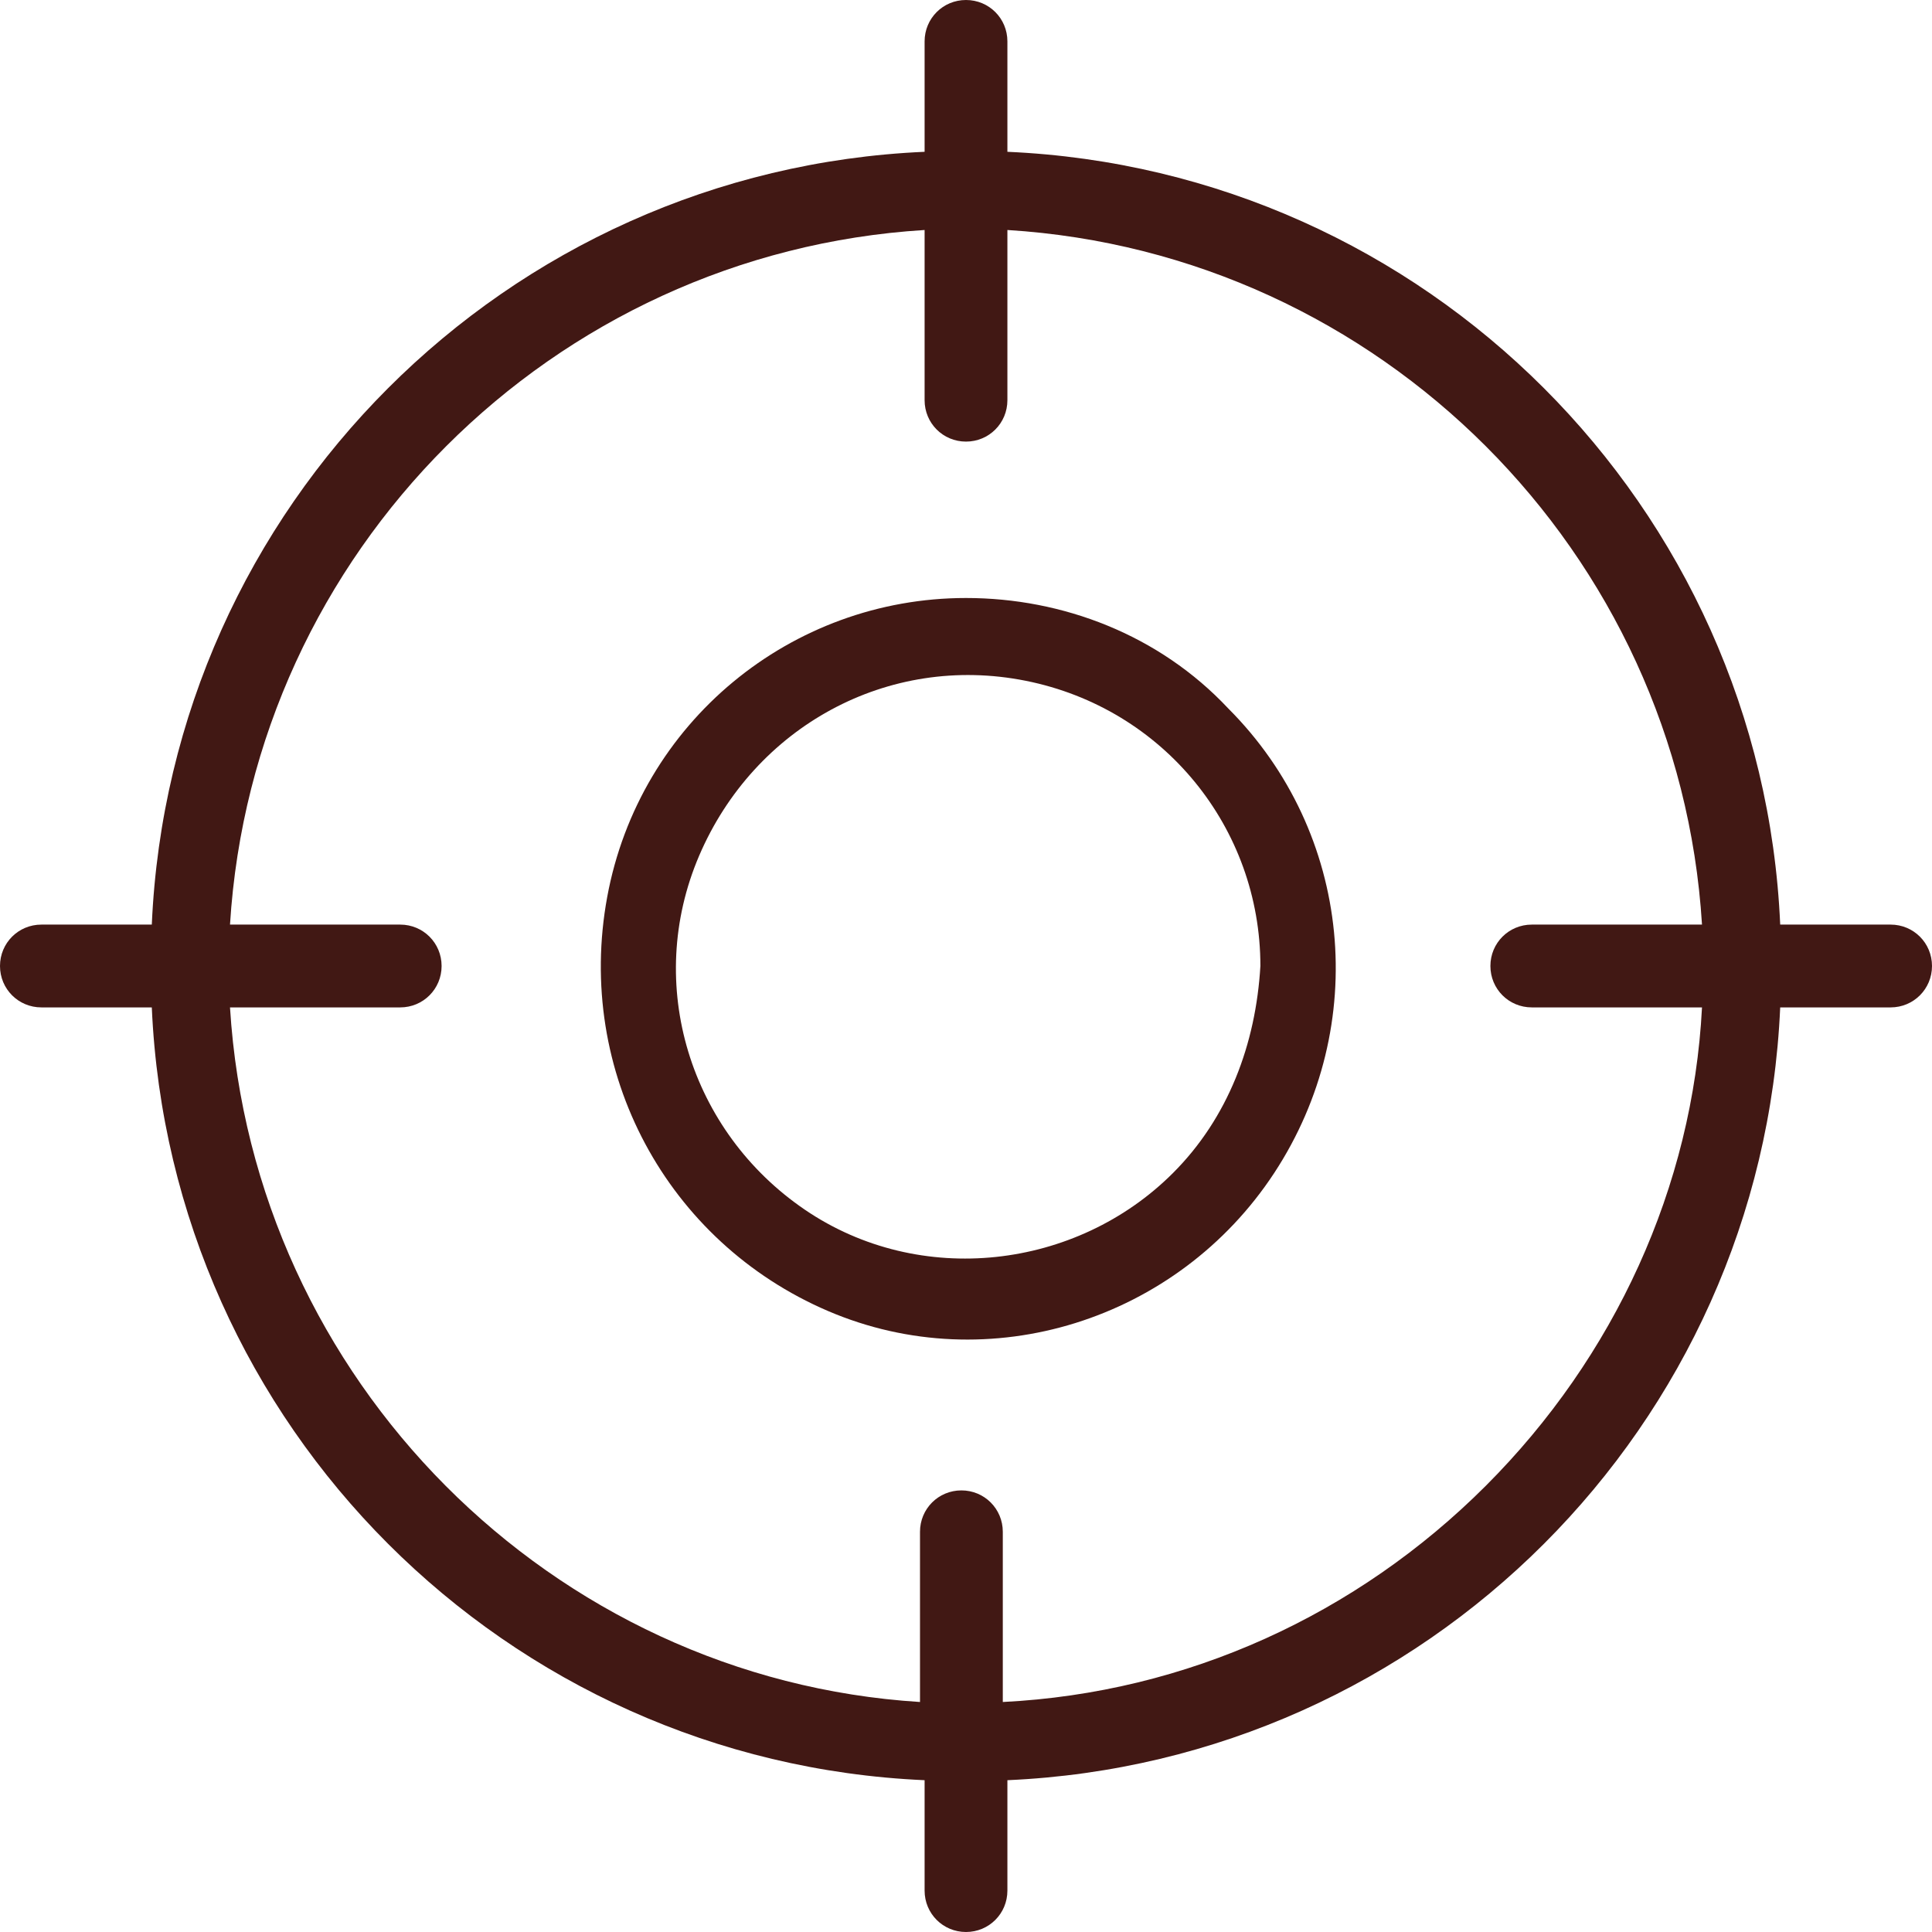
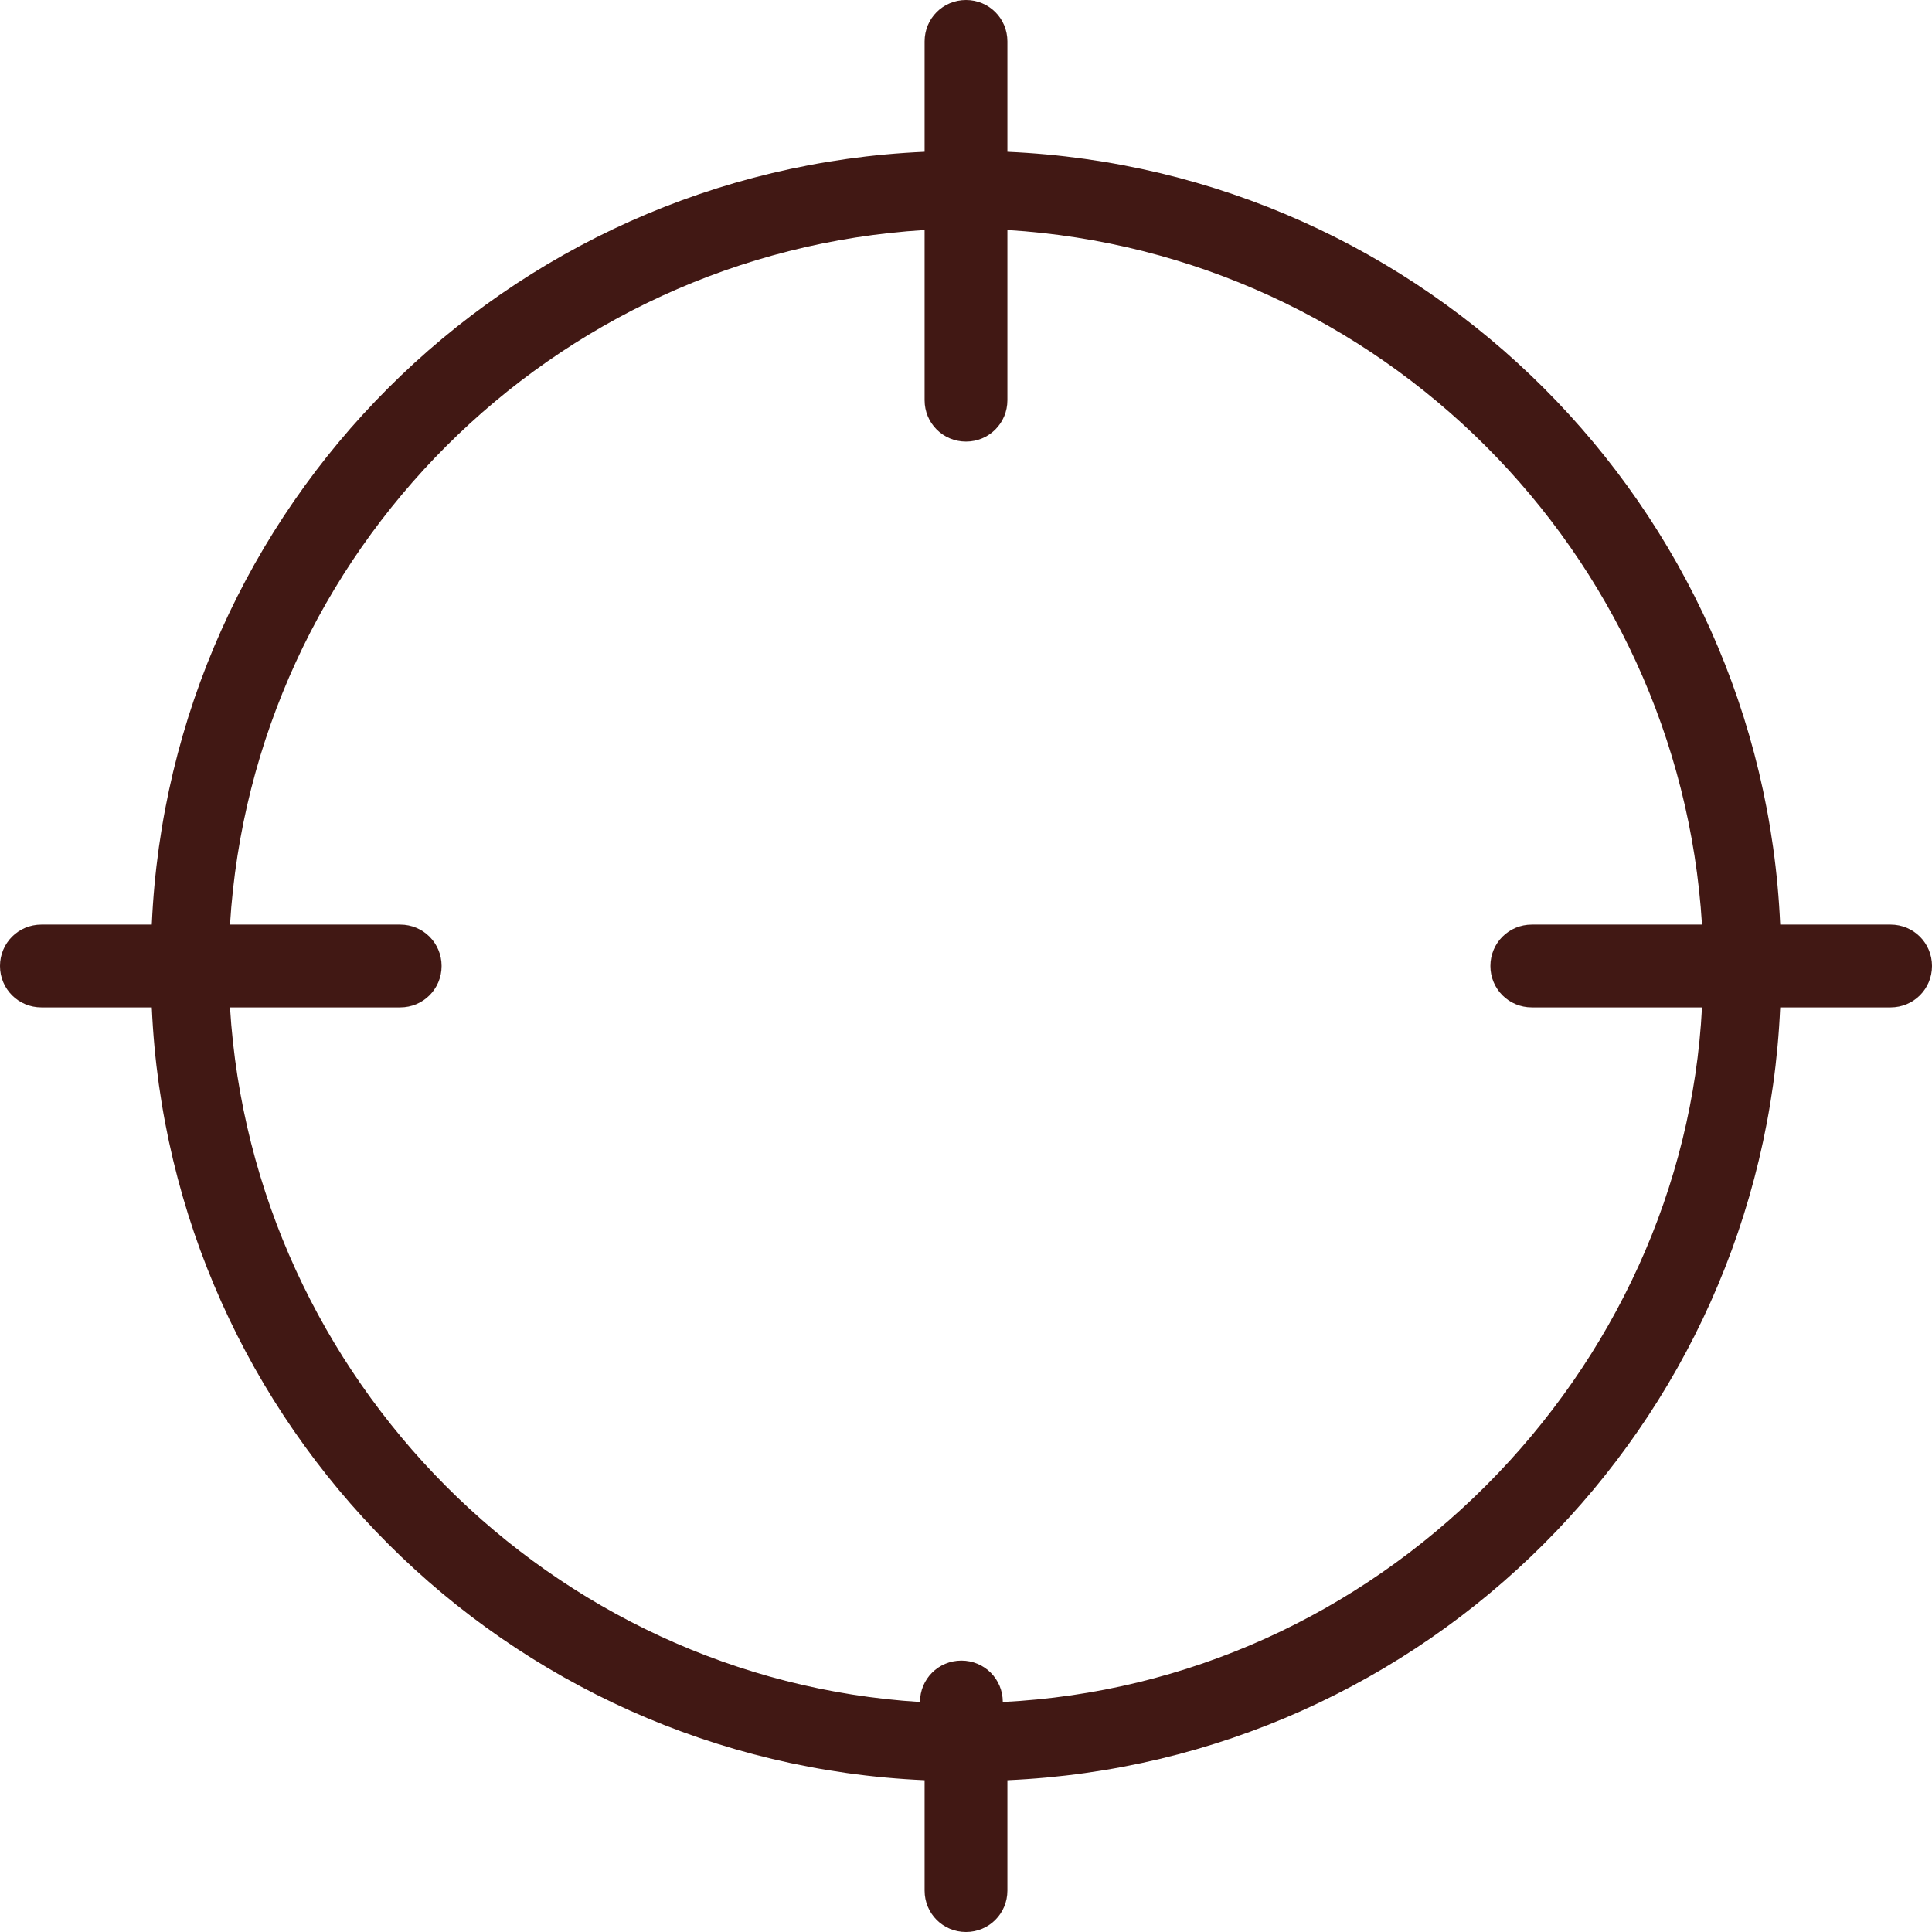
<svg xmlns="http://www.w3.org/2000/svg" version="1.1" id="Ebene_1" x="0px" y="0px" viewBox="0 0 42 42" style="enable-background:new 0 0 42 42;" xml:space="preserve">
  <style type="text/css">
	.st0{fill:#411814;}
</style>
  <g>
-     <path class="st0" d="M25.5,25.5c-2.1,2.1-5.5,2.5-8,0.8c-2.5-1.7-3.5-4.9-2.3-7.7c1.2-2.8,4.1-4.4,7.1-3.8c3,0.6,5.1,3.2,5.1,6.2   C27.3,22.7,26.7,24.3,25.5,25.5 M21,13c-3.8,0-7.1,2.7-7.8,6.5c-0.7,3.8,1.3,7.5,4.8,9c3.5,1.5,7.6,0.2,9.7-3   c2.1-3.2,1.7-7.4-1-10.1C25.2,13.8,23.1,13,21,13" />
-     <path class="st0" d="M32.3,32.3c-2.8,2.8-6.5,4.5-10.5,4.7v-3.7c0-0.5-0.4-0.9-0.9-0.9c-0.5,0-0.9,0.4-0.9,0.9V37   C12,36.5,5.5,30,5,21.9h3.7c0.5,0,0.9-0.4,0.9-0.9c0-0.5-0.4-0.9-0.9-0.9H5C5.5,12,12,5.5,20.1,5v3.7c0,0.5,0.4,0.9,0.9,0.9   c0.5,0,0.9-0.4,0.9-0.9V5C30,5.5,36.5,12,37,20.1h-3.7c-0.5,0-0.9,0.4-0.9,0.9c0,0.5,0.4,0.9,0.9,0.9H37   C36.8,25.8,35.1,29.5,32.3,32.3 M41.1,20.1h-2.4C38.3,11,31,3.7,21.9,3.3V0.9C21.9,0.4,21.5,0,21,0c-0.5,0-0.9,0.4-0.9,0.9v2.4   C11,3.7,3.7,11,3.3,20.1H0.9C0.4,20.1,0,20.5,0,21c0,0.5,0.4,0.9,0.9,0.9h2.4C3.7,31,11,38.3,20.1,38.7v2.4c0,0.5,0.4,0.9,0.9,0.9   c0.5,0,0.9-0.4,0.9-0.9v-2.4C31,38.3,38.3,31,38.7,21.9h2.4c0.5,0,0.9-0.4,0.9-0.9C42,20.5,41.6,20.1,41.1,20.1" />
+     <path class="st0" d="M32.3,32.3c-2.8,2.8-6.5,4.5-10.5,4.7c0-0.5-0.4-0.9-0.9-0.9c-0.5,0-0.9,0.4-0.9,0.9V37   C12,36.5,5.5,30,5,21.9h3.7c0.5,0,0.9-0.4,0.9-0.9c0-0.5-0.4-0.9-0.9-0.9H5C5.5,12,12,5.5,20.1,5v3.7c0,0.5,0.4,0.9,0.9,0.9   c0.5,0,0.9-0.4,0.9-0.9V5C30,5.5,36.5,12,37,20.1h-3.7c-0.5,0-0.9,0.4-0.9,0.9c0,0.5,0.4,0.9,0.9,0.9H37   C36.8,25.8,35.1,29.5,32.3,32.3 M41.1,20.1h-2.4C38.3,11,31,3.7,21.9,3.3V0.9C21.9,0.4,21.5,0,21,0c-0.5,0-0.9,0.4-0.9,0.9v2.4   C11,3.7,3.7,11,3.3,20.1H0.9C0.4,20.1,0,20.5,0,21c0,0.5,0.4,0.9,0.9,0.9h2.4C3.7,31,11,38.3,20.1,38.7v2.4c0,0.5,0.4,0.9,0.9,0.9   c0.5,0,0.9-0.4,0.9-0.9v-2.4C31,38.3,38.3,31,38.7,21.9h2.4c0.5,0,0.9-0.4,0.9-0.9C42,20.5,41.6,20.1,41.1,20.1" />
  </g>
</svg>